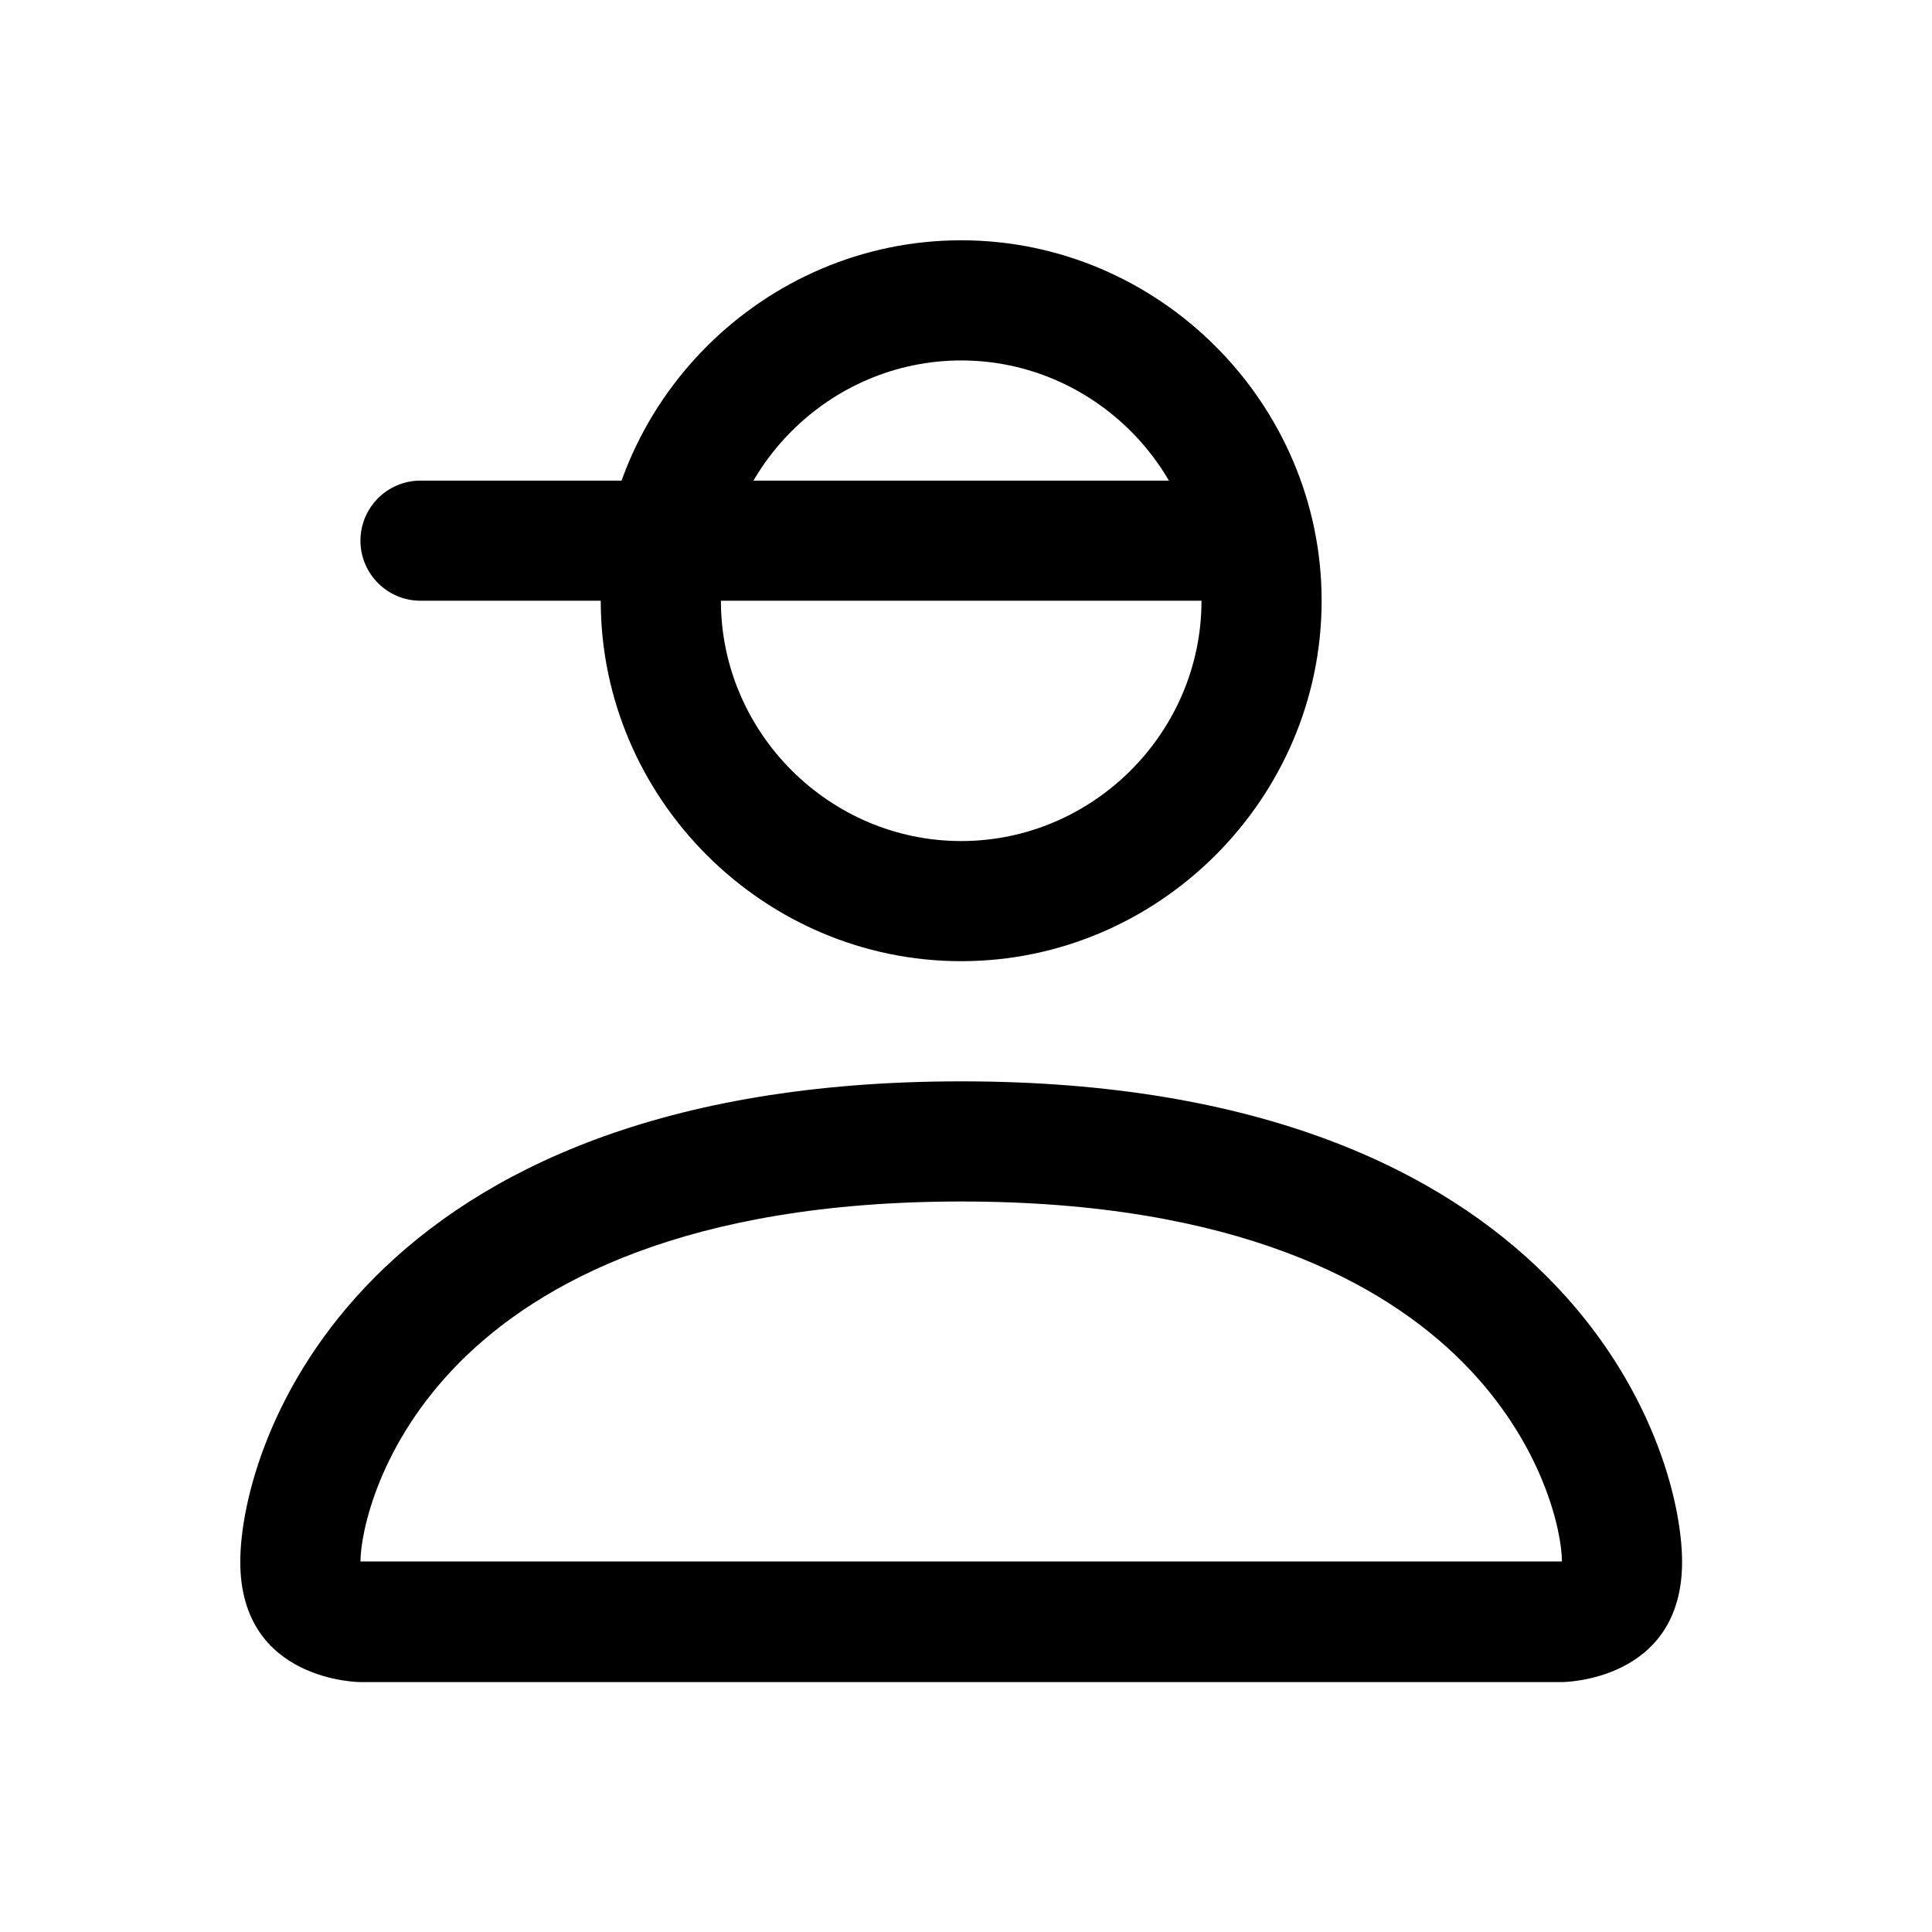
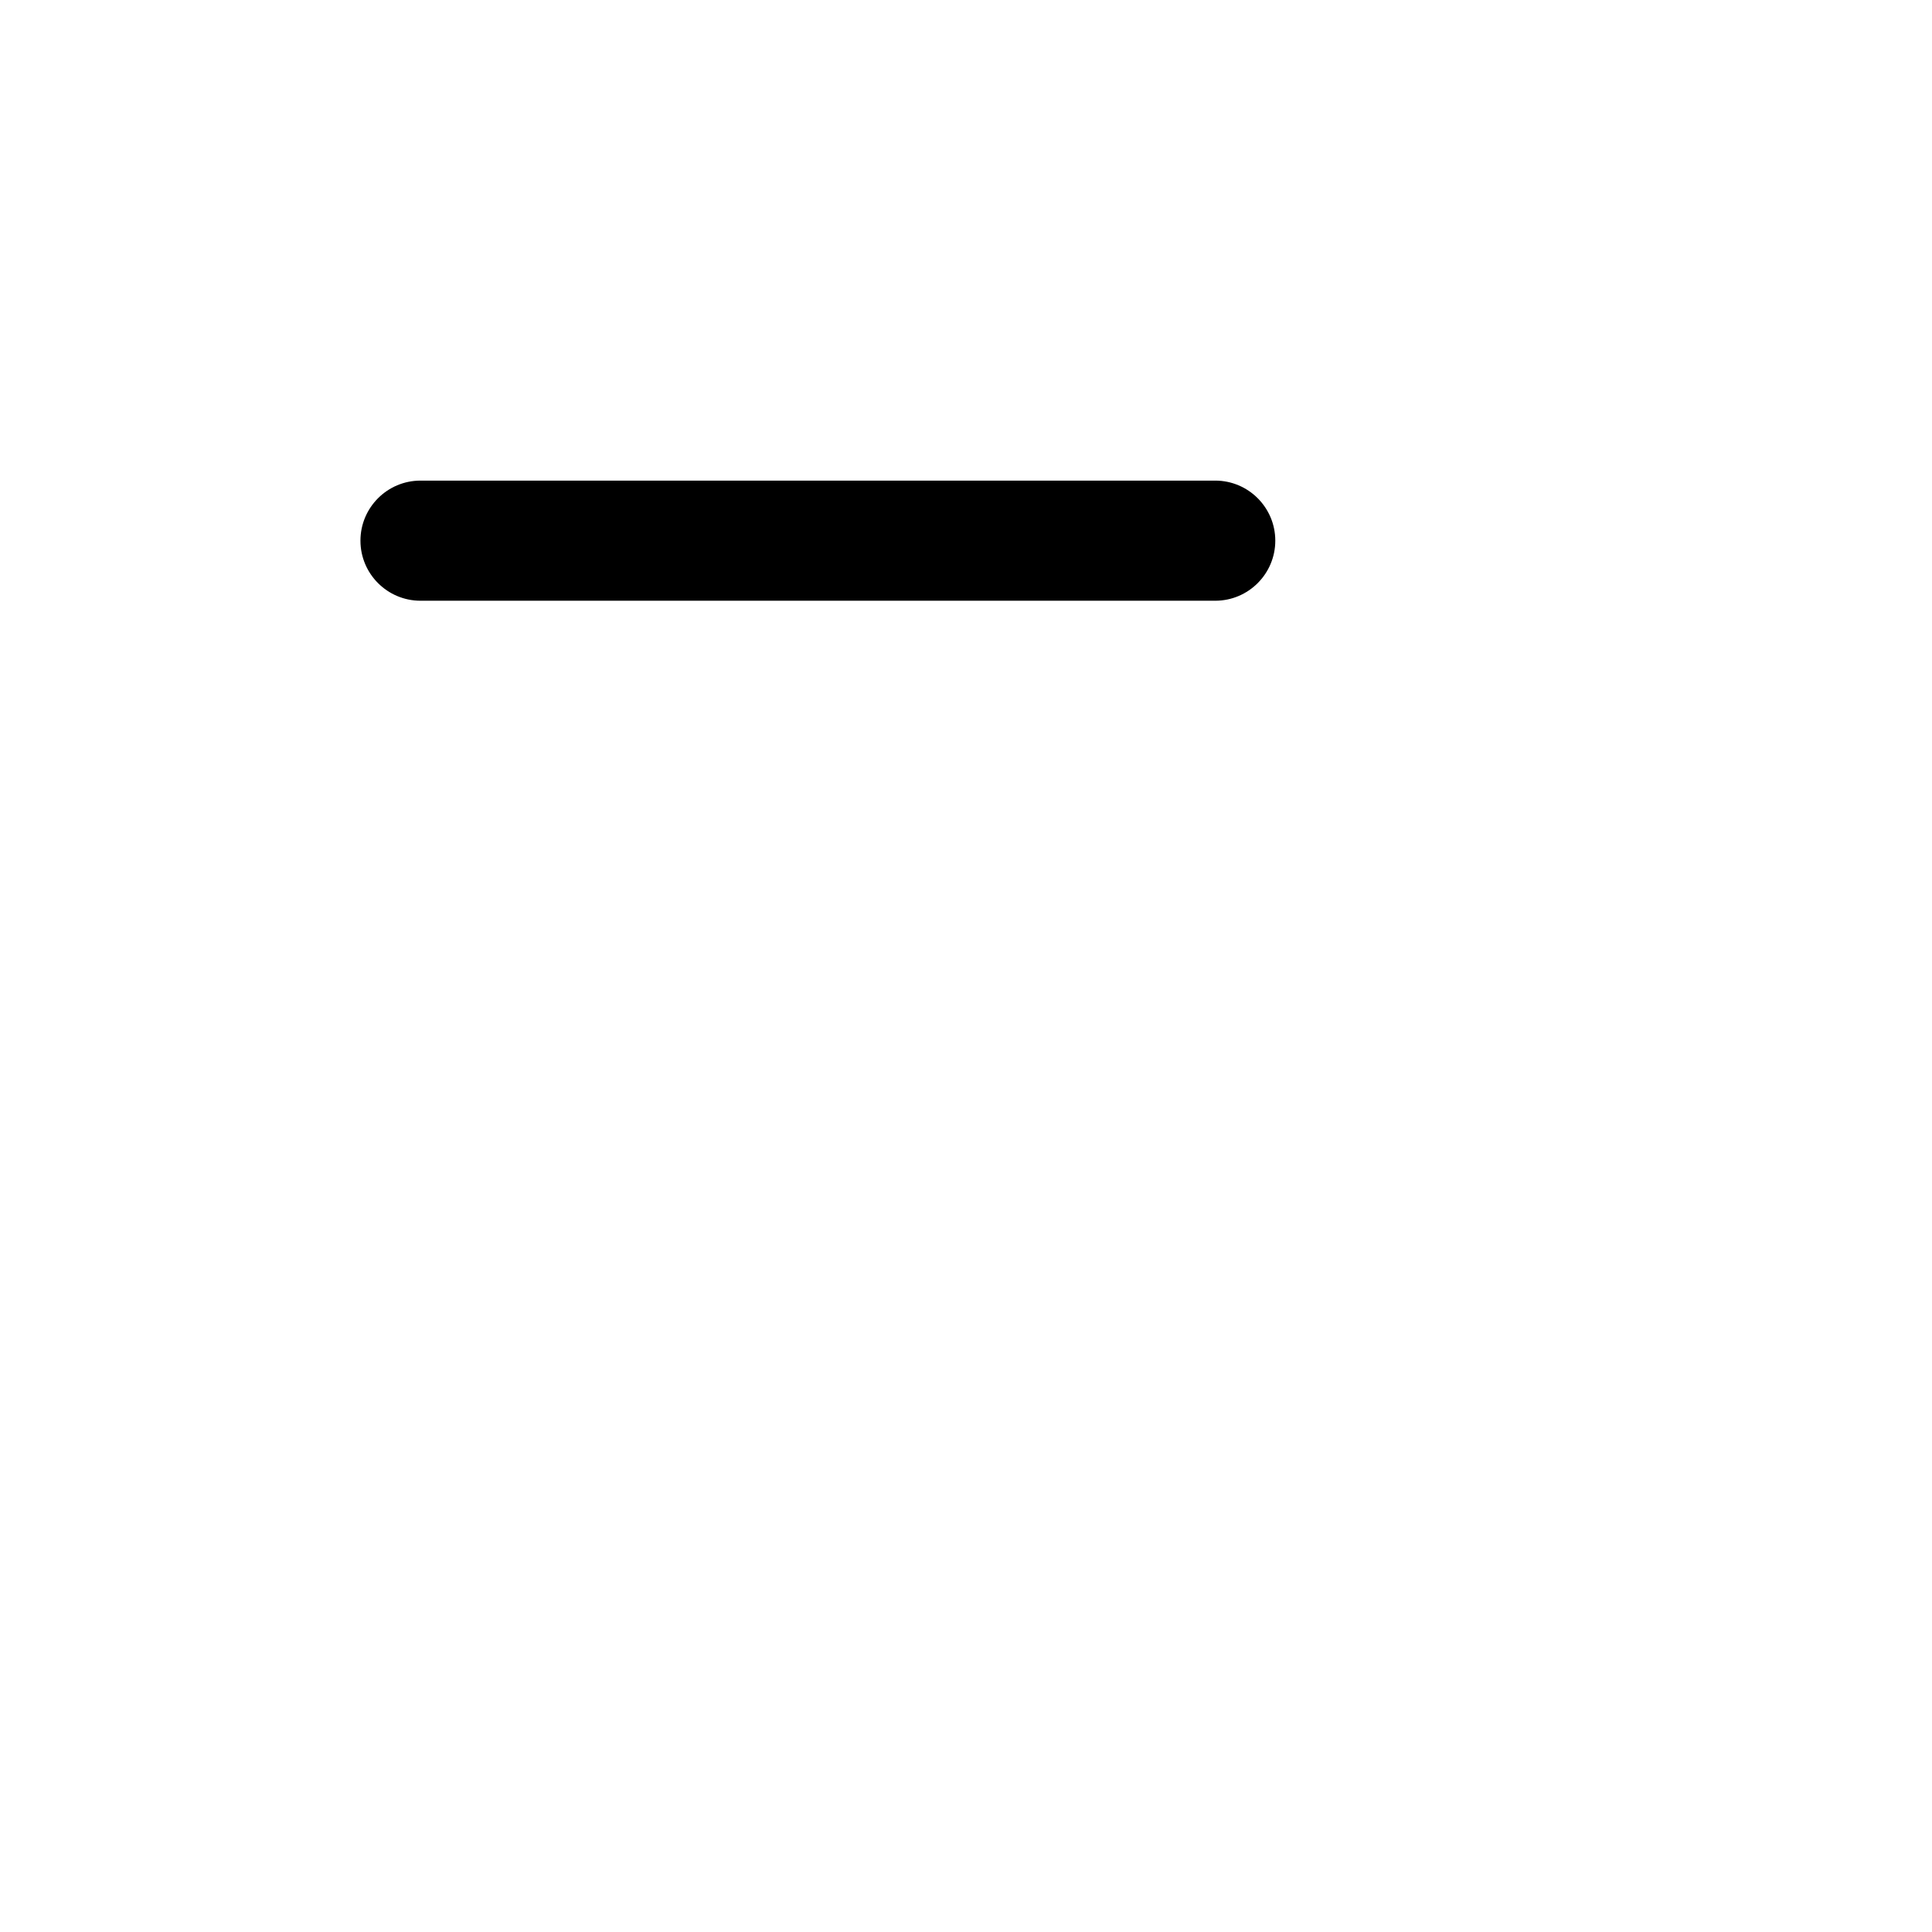
<svg xmlns="http://www.w3.org/2000/svg" width="100%" height="100%" viewBox="0 0 67 67" version="1.1" xml:space="preserve" style="fill-rule:evenodd;clip-rule:evenodd;stroke-linejoin:round;stroke-miterlimit:2;">
-   <path d="M33.333,33.333c6.858,0 12.5,-5.642 12.5,-12.5c0,-6.857 -5.642,-12.5 -12.5,-12.5c-6.857,0 -12.5,5.643 -12.5,12.5c0,6.858 5.643,12.5 12.5,12.5Zm8.334,-12.5c-0,4.572 -3.762,8.334 -8.334,8.334c-4.571,-0 -8.333,-3.762 -8.333,-8.334c0,-4.571 3.762,-8.333 8.333,-8.333c4.572,0 8.334,3.762 8.334,8.333Zm16.666,33.334c0,4.166 -4.166,4.166 -4.166,4.166l-41.667,0c0,0 -4.167,0 -4.167,-4.166c0,-4.167 4.167,-16.667 25,-16.667c20.834,0 25,12.5 25,16.667Zm-4.166,-0.017c-0.004,-1.025 -0.642,-4.108 -3.467,-6.933c-2.717,-2.717 -7.829,-5.55 -17.367,-5.55c-9.541,-0 -14.65,2.833 -17.366,5.55c-2.825,2.825 -3.459,5.908 -3.467,6.933l41.667,0Z" style="fill-rule:nonzero;" />
  <path d="M44.226,18.75c-0,-1.15 -0.934,-2.083 -2.083,-2.083l-27.56,-0c-1.149,-0 -2.083,0.933 -2.083,2.083c0,1.15 0.934,2.083 2.083,2.083l27.56,0c1.149,0 2.083,-0.933 2.083,-2.083Z" />
</svg>